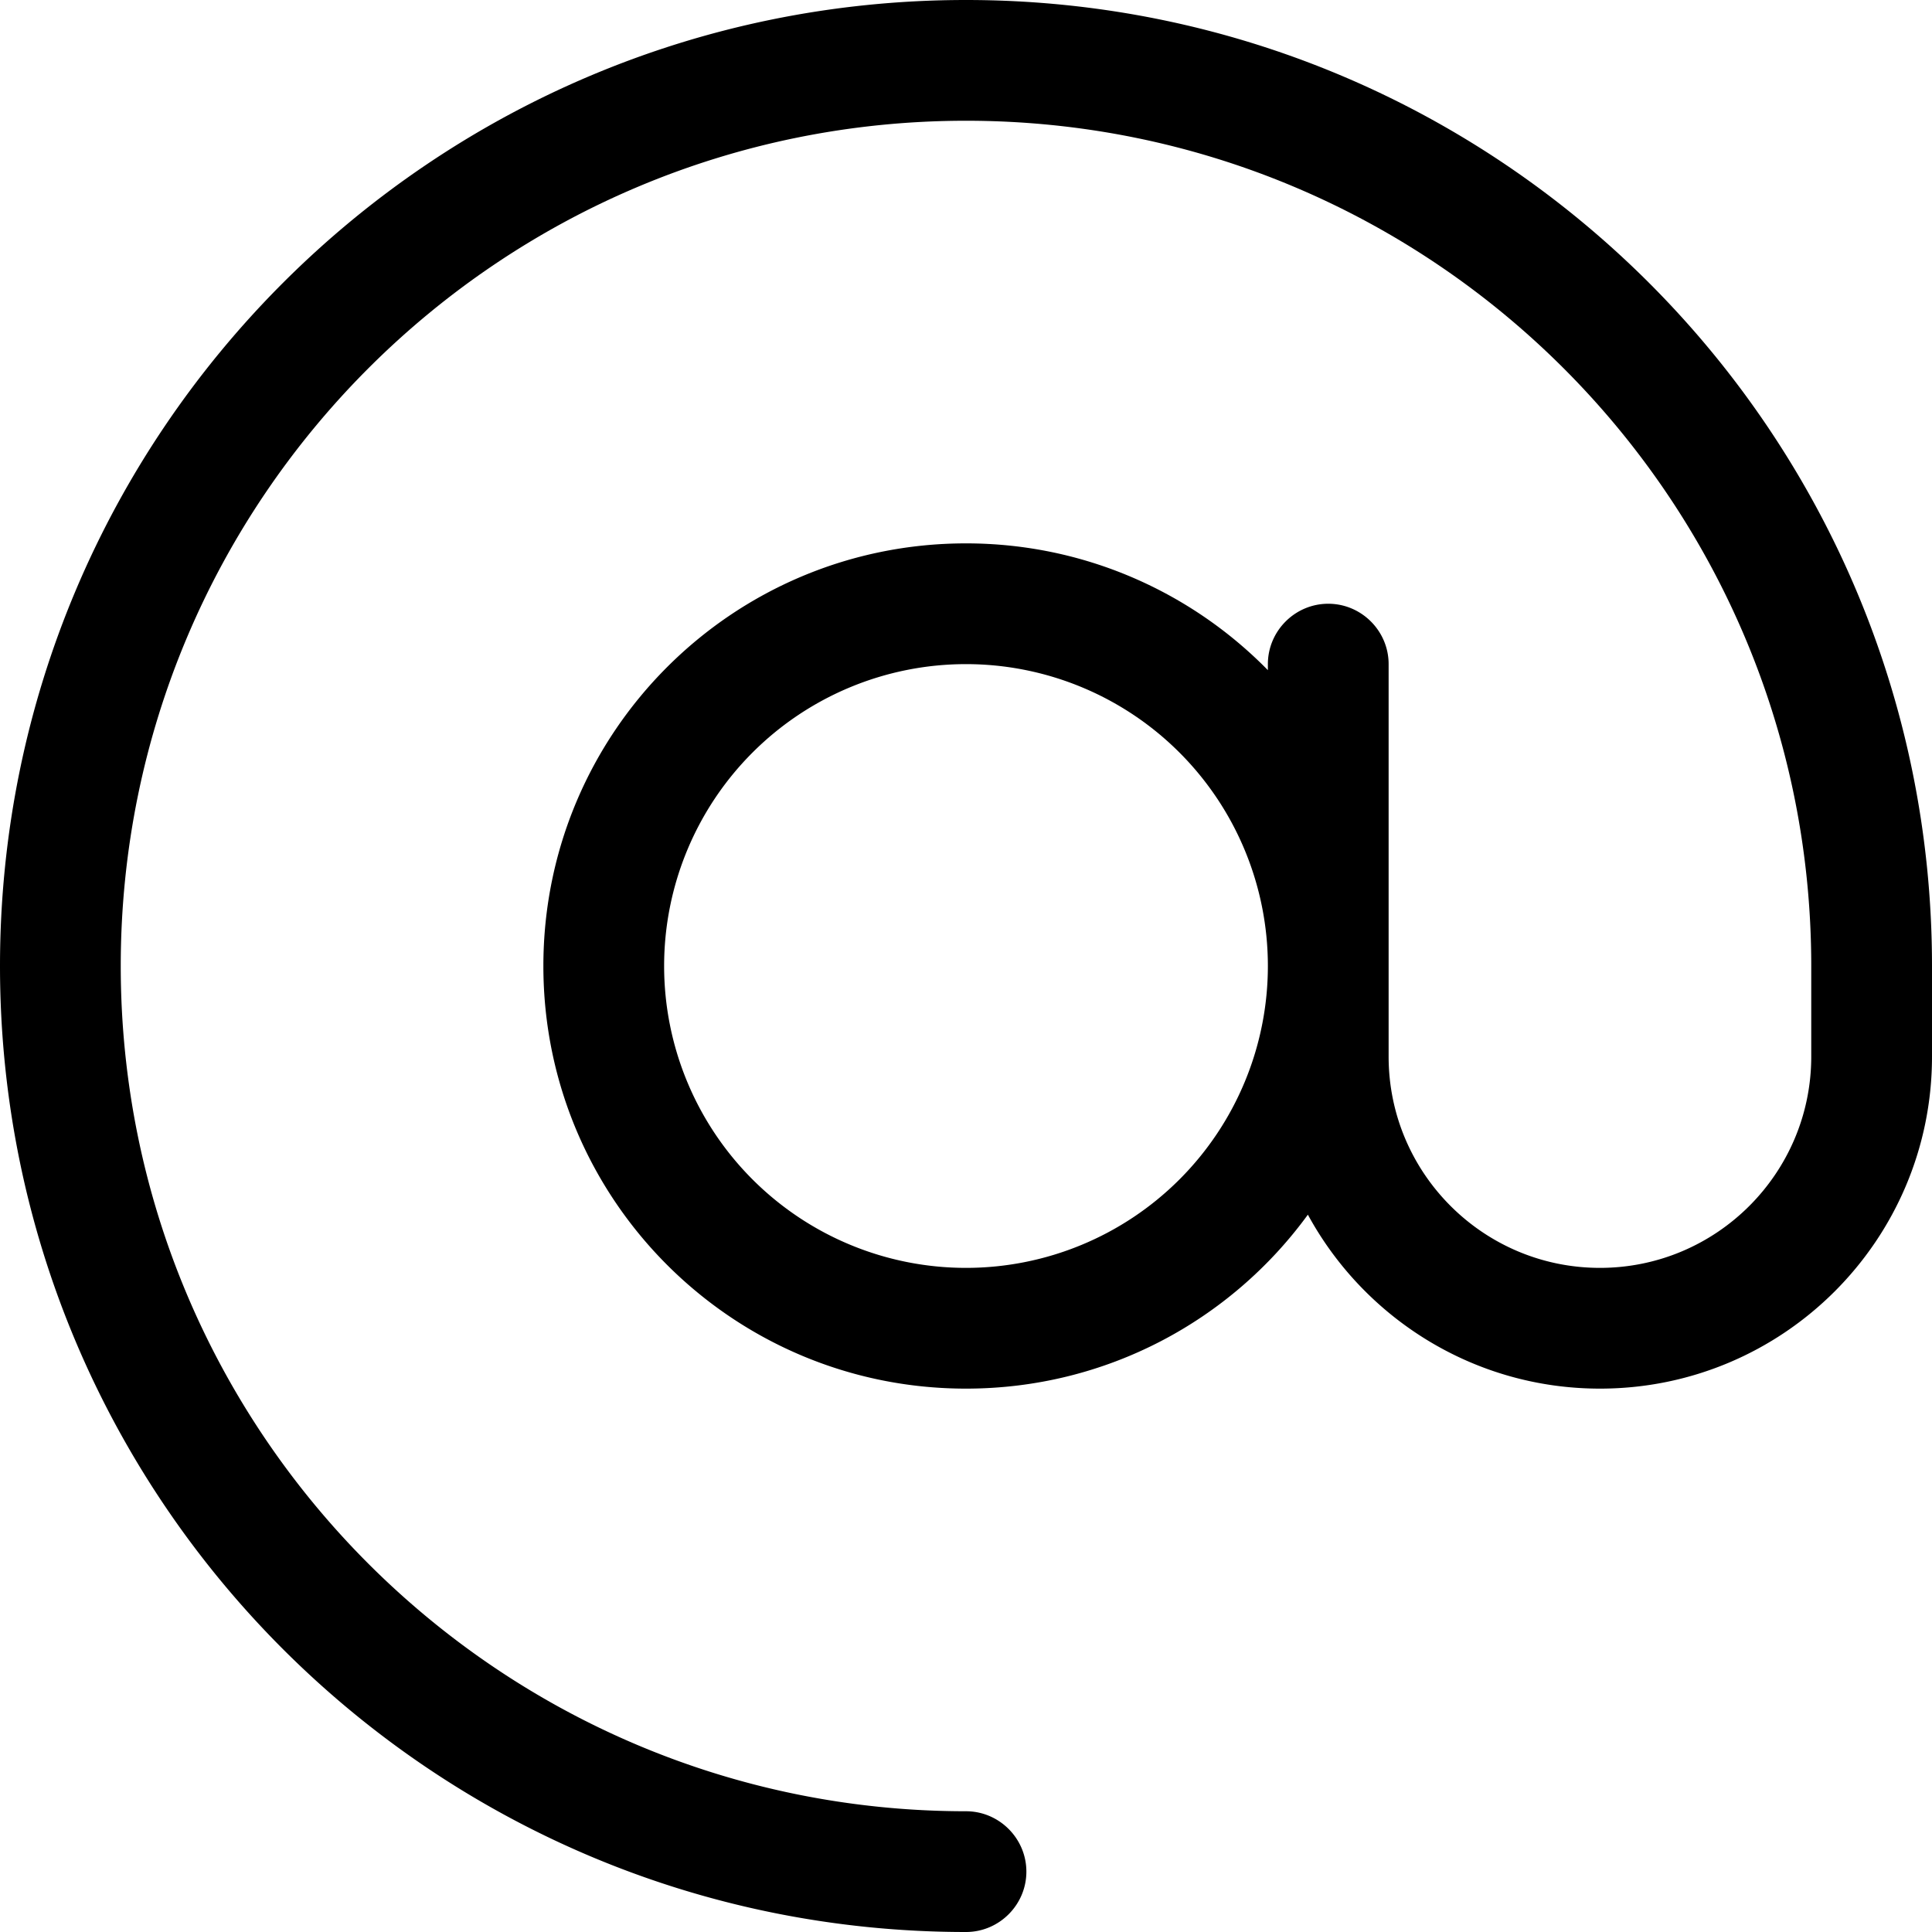
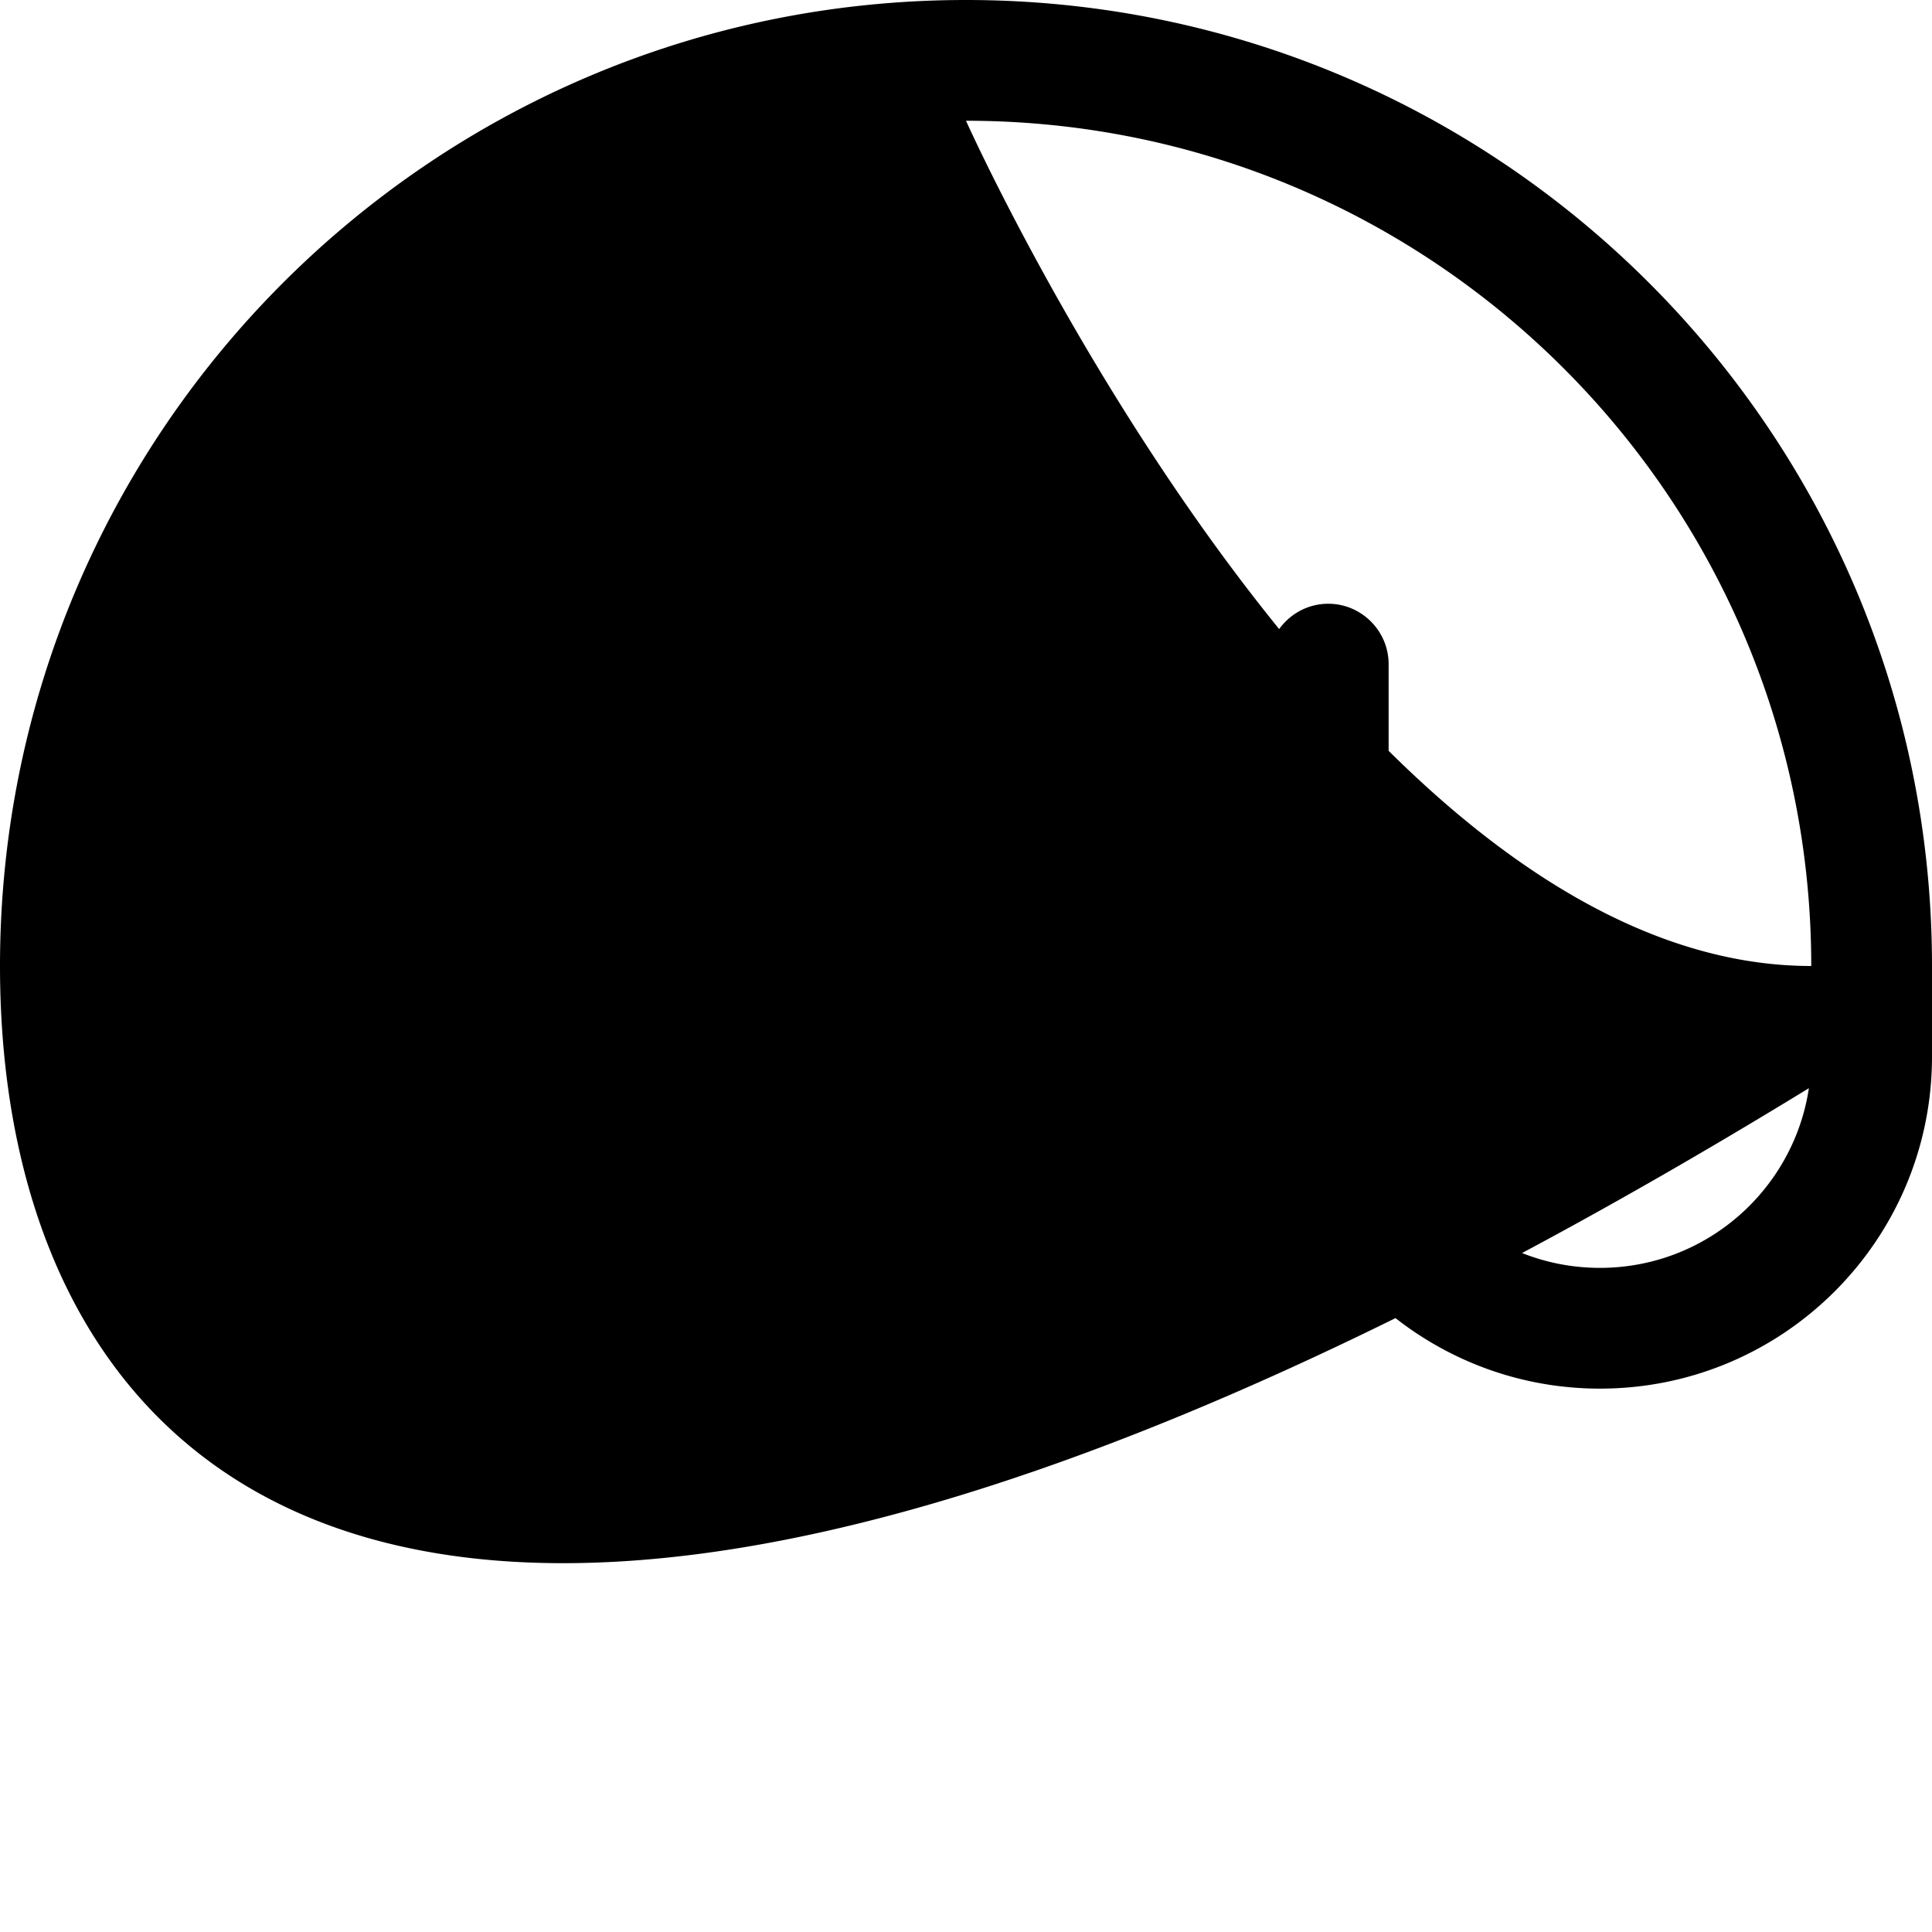
<svg xmlns="http://www.w3.org/2000/svg" viewBox="0 0 512 512">
-   <path d="M256 32C132.3 32 32 132.3 32 256s100.3 224 224 224c8.8 0 16 7.2 16 16s-7.2 16-16 16C114.6 512 0 397.4 0 256S114.6 0 256 0S512 114.6 512 256l0 24c0 48.6-39.4 88-88 88c-33.4 0-62.5-18.7-77.4-46.1c-20.4 28-53.4 46.1-90.6 46.1c-61.9 0-112-50.1-112-112s50.1-112 112-112c31.3 0 59.7 12.9 80 33.6l0-1.6c0-8.8 7.2-16 16-16s16 7.2 16 16l0 80 0 24c0 30.9 25.1 56 56 56s56-25.1 56-56l0-24C480 132.3 379.7 32 256 32zm80 224a80 80 0 1 0 -160 0 80 80 0 1 0 160 0z" />
+   <path d="M256 32s100.3 224 224 224c8.8 0 16 7.2 16 16s-7.2 16-16 16C114.6 512 0 397.4 0 256S114.6 0 256 0S512 114.6 512 256l0 24c0 48.6-39.4 88-88 88c-33.4 0-62.5-18.7-77.4-46.1c-20.4 28-53.4 46.1-90.6 46.1c-61.9 0-112-50.1-112-112s50.1-112 112-112c31.3 0 59.7 12.9 80 33.6l0-1.6c0-8.8 7.2-16 16-16s16 7.2 16 16l0 80 0 24c0 30.9 25.1 56 56 56s56-25.1 56-56l0-24C480 132.3 379.7 32 256 32zm80 224a80 80 0 1 0 -160 0 80 80 0 1 0 160 0z" />
</svg>